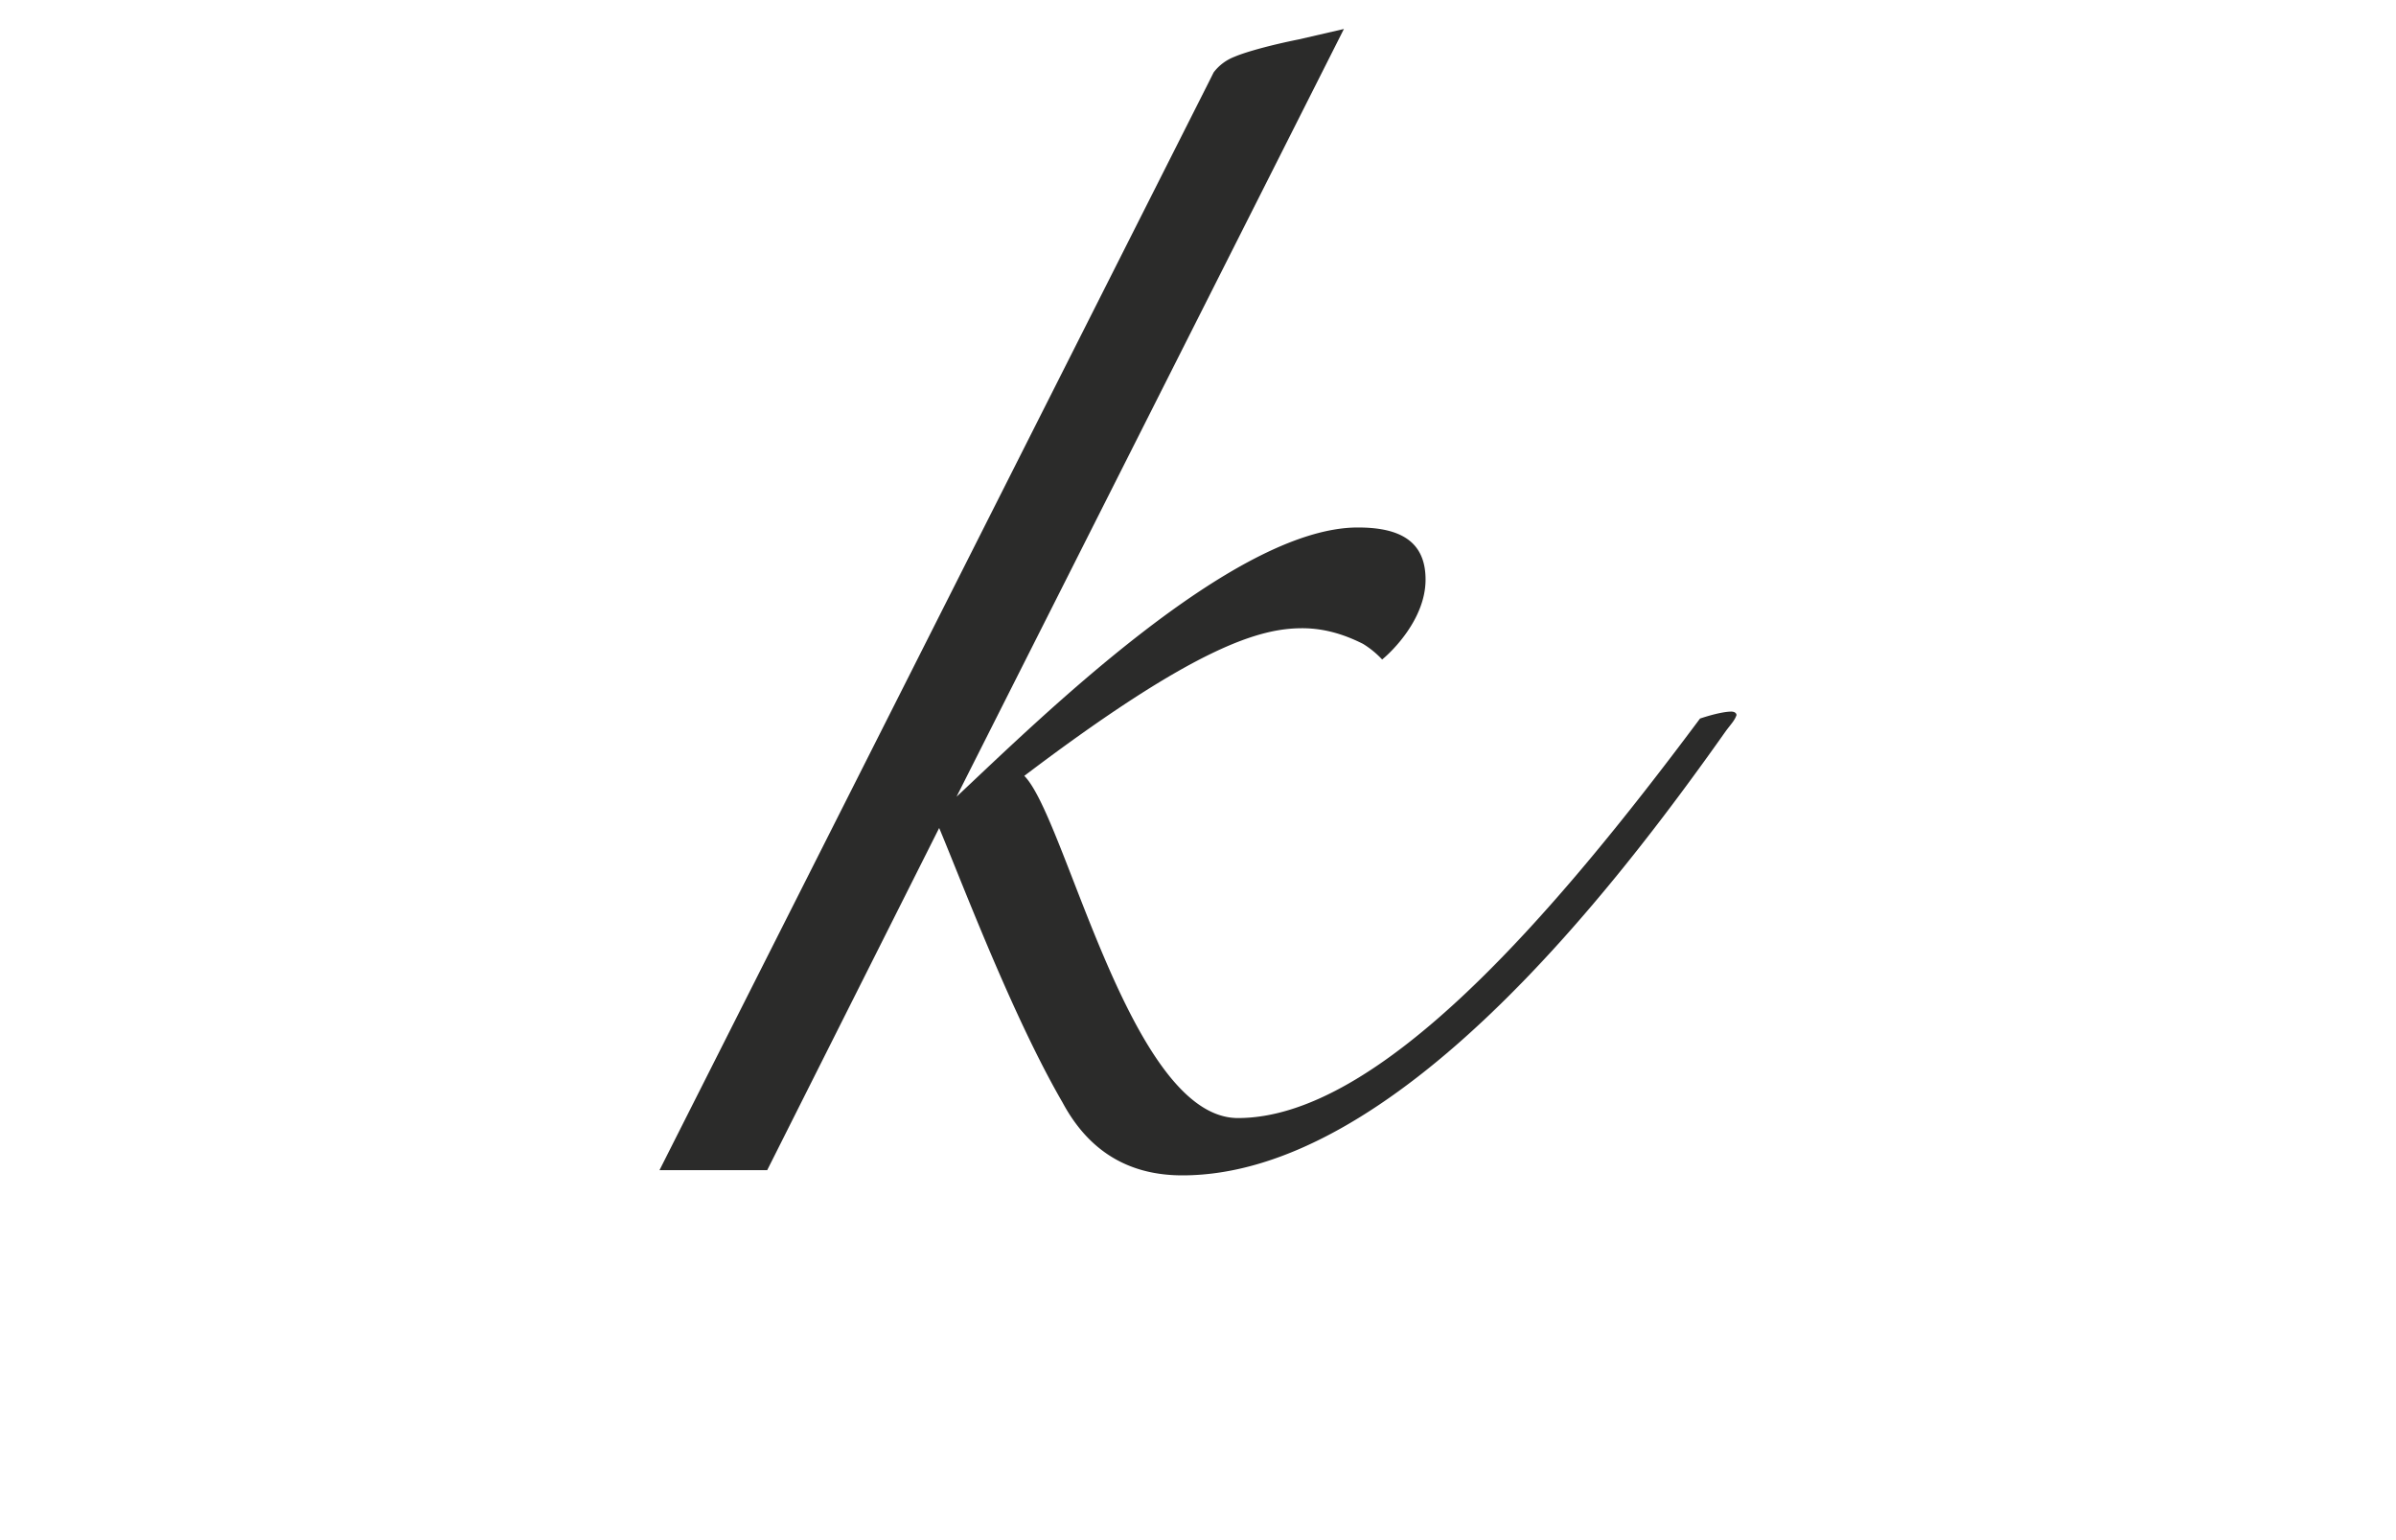
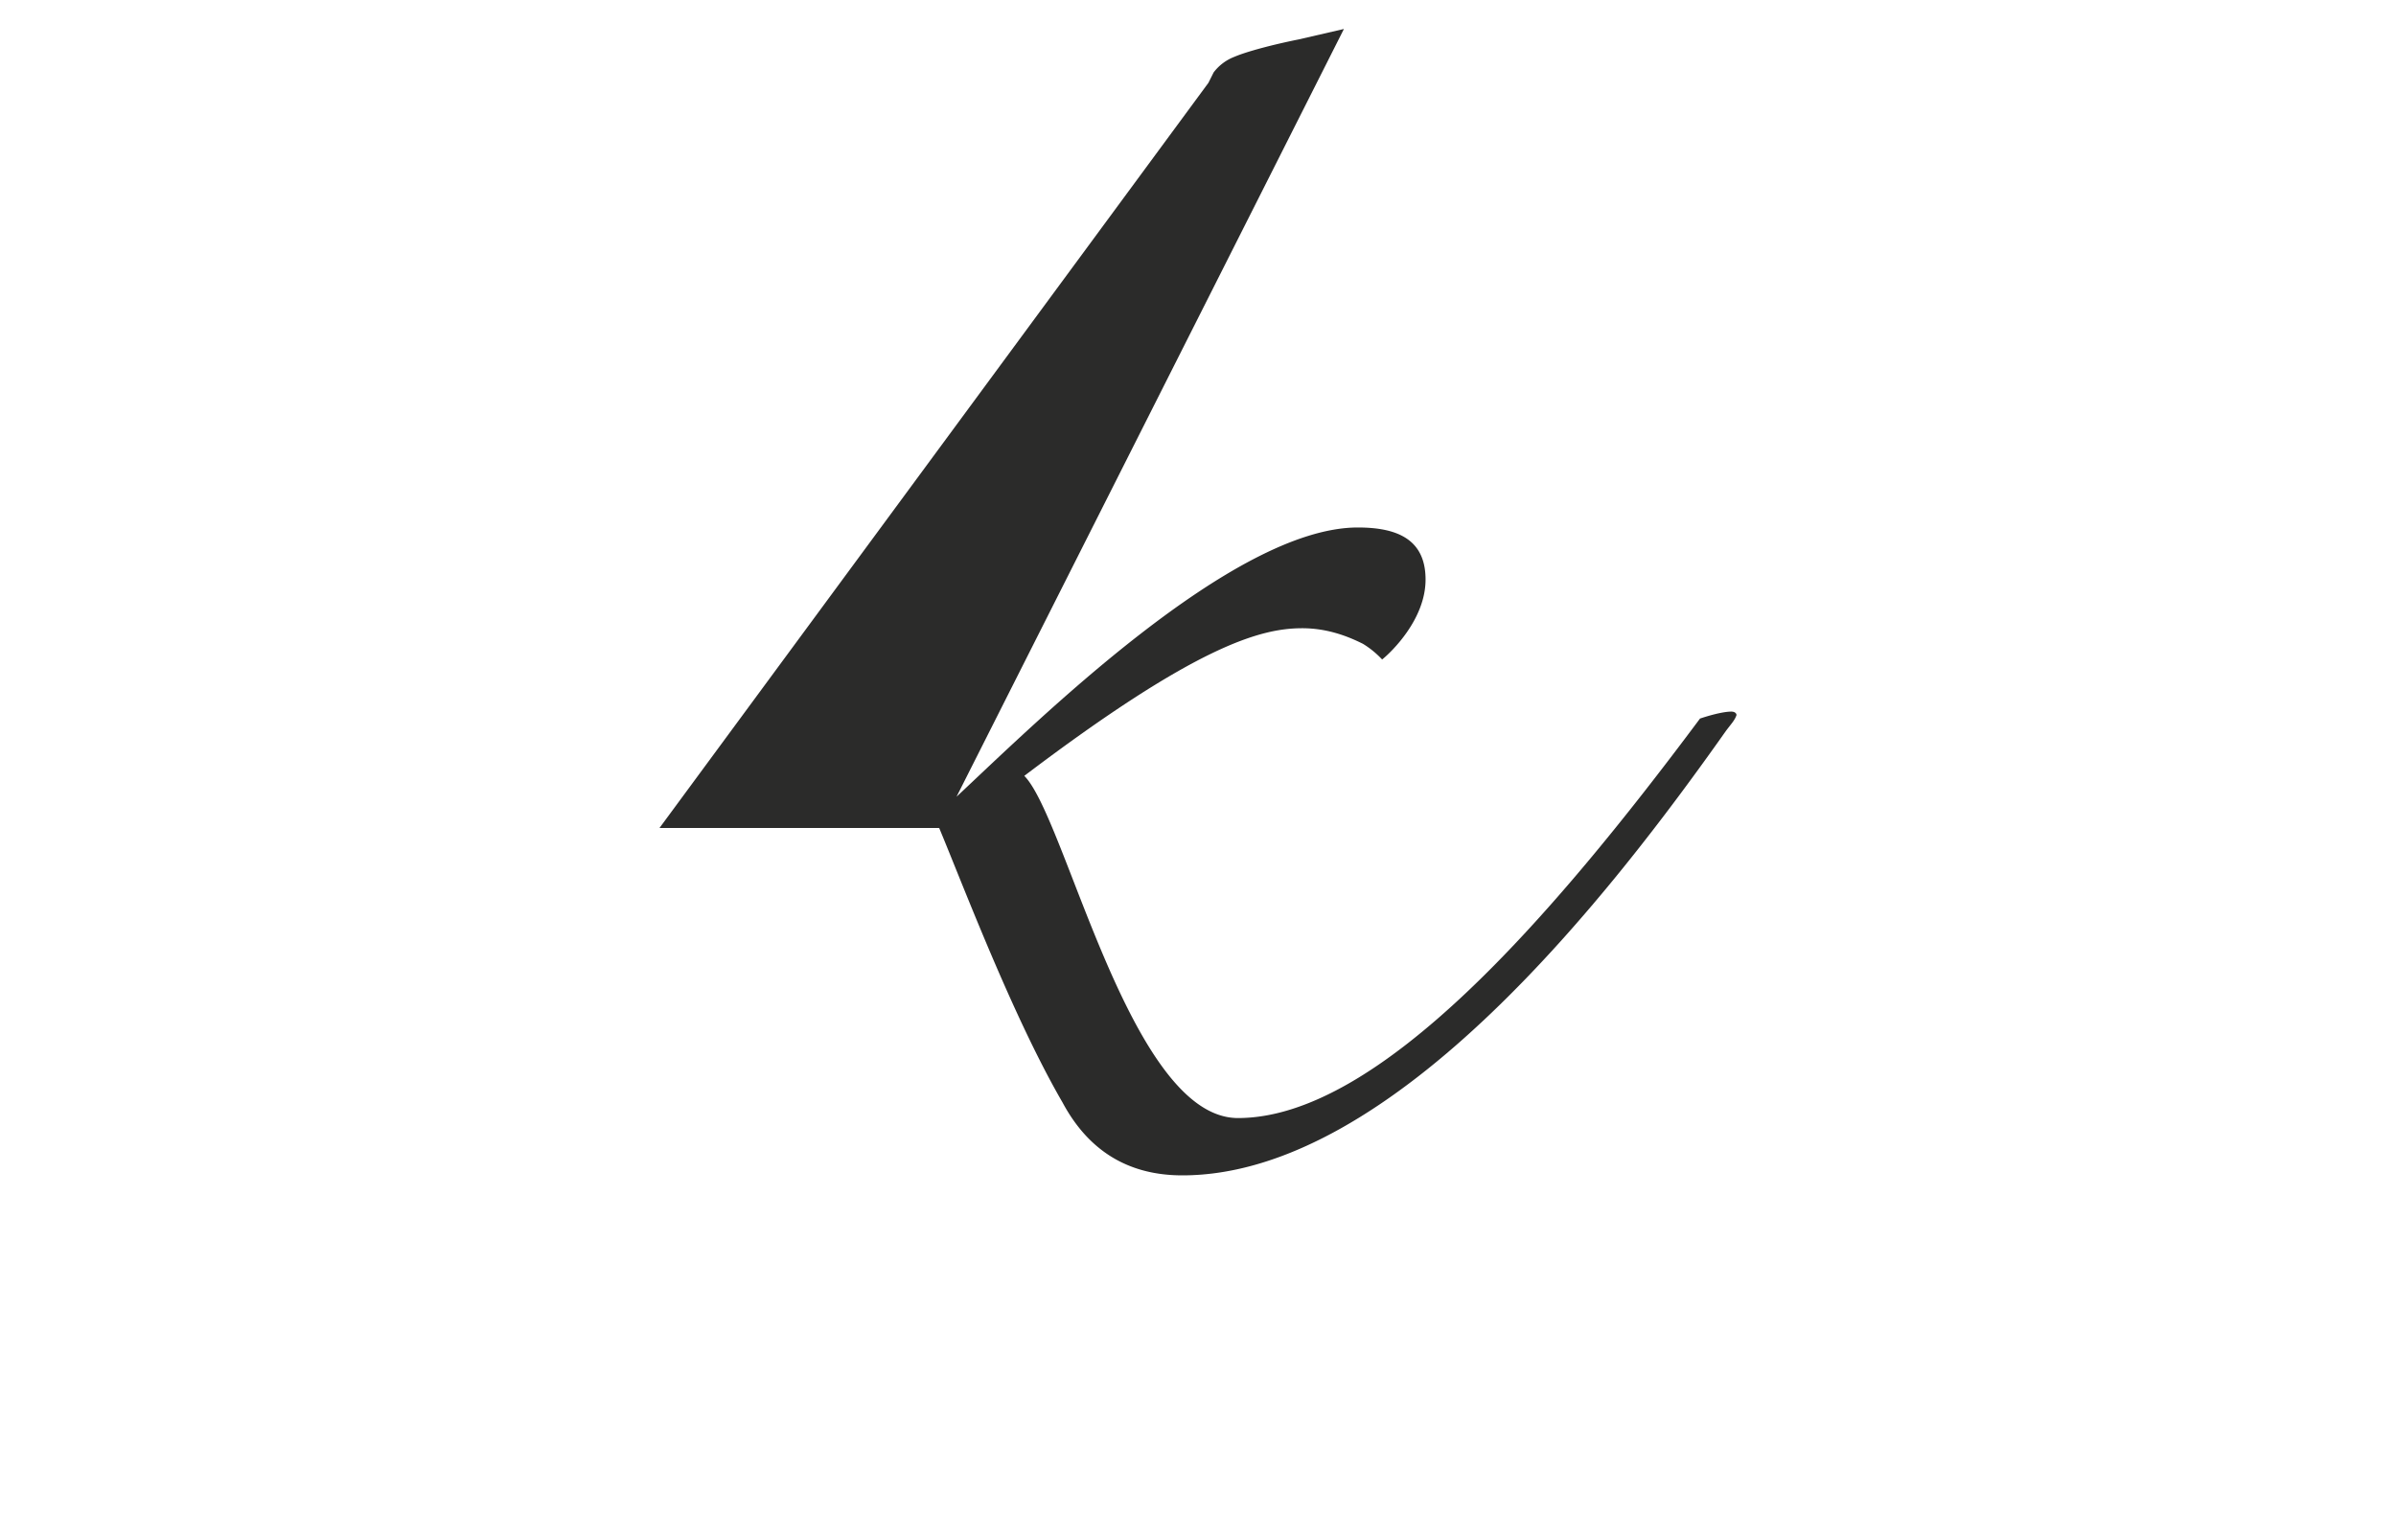
<svg xmlns="http://www.w3.org/2000/svg" width="1400" height="900" viewBox="0 0 1400 900">
  <title>SIM-05</title>
-   <path d="M620.83,644.209c-29.434-50.75-58.87-128.9-72.065-160.37L448.28,683.794H385.351L706.09,48.4l3.045-6.09a27.71,27.71,0,0,1,12.18-9.135c7.1-3.045,22.33-7.1,37.555-10.15l26.39-6.09L558.915,465.569C605.605,421.924,720.3,308.244,793.38,308.244c23.345,0,39.585,7.1,39.585,30.45s-20.3,42.63-25.375,46.69a53.848,53.848,0,0,0-11.165-9.135c-8.12-4.06-20.3-9.135-35.525-9.135-24.36,0-61.915,10.15-162.4,86.275,24.36,24.36,61.915,199.955,124.845,199.955,82.215,0,183.715-117.74,269.99-233.45,9.135-3.045,15.225-4.06,18.269-4.06,2.031,0,3.045,1.015,3.045,2.03-1.014,3.045-3.045,5.075-6.089,9.135-65.975,93.38-193.865,259.84-317.695,259.84Q643.668,686.839,620.83,644.209Z" fill="#2b2b2a" />
+   <path d="M620.83,644.209c-29.434-50.75-58.87-128.9-72.065-160.37H385.351L706.09,48.4l3.045-6.09a27.71,27.71,0,0,1,12.18-9.135c7.1-3.045,22.33-7.1,37.555-10.15l26.39-6.09L558.915,465.569C605.605,421.924,720.3,308.244,793.38,308.244c23.345,0,39.585,7.1,39.585,30.45s-20.3,42.63-25.375,46.69a53.848,53.848,0,0,0-11.165-9.135c-8.12-4.06-20.3-9.135-35.525-9.135-24.36,0-61.915,10.15-162.4,86.275,24.36,24.36,61.915,199.955,124.845,199.955,82.215,0,183.715-117.74,269.99-233.45,9.135-3.045,15.225-4.06,18.269-4.06,2.031,0,3.045,1.015,3.045,2.03-1.014,3.045-3.045,5.075-6.089,9.135-65.975,93.38-193.865,259.84-317.695,259.84Q643.668,686.839,620.83,644.209Z" fill="#2b2b2a" />
</svg>